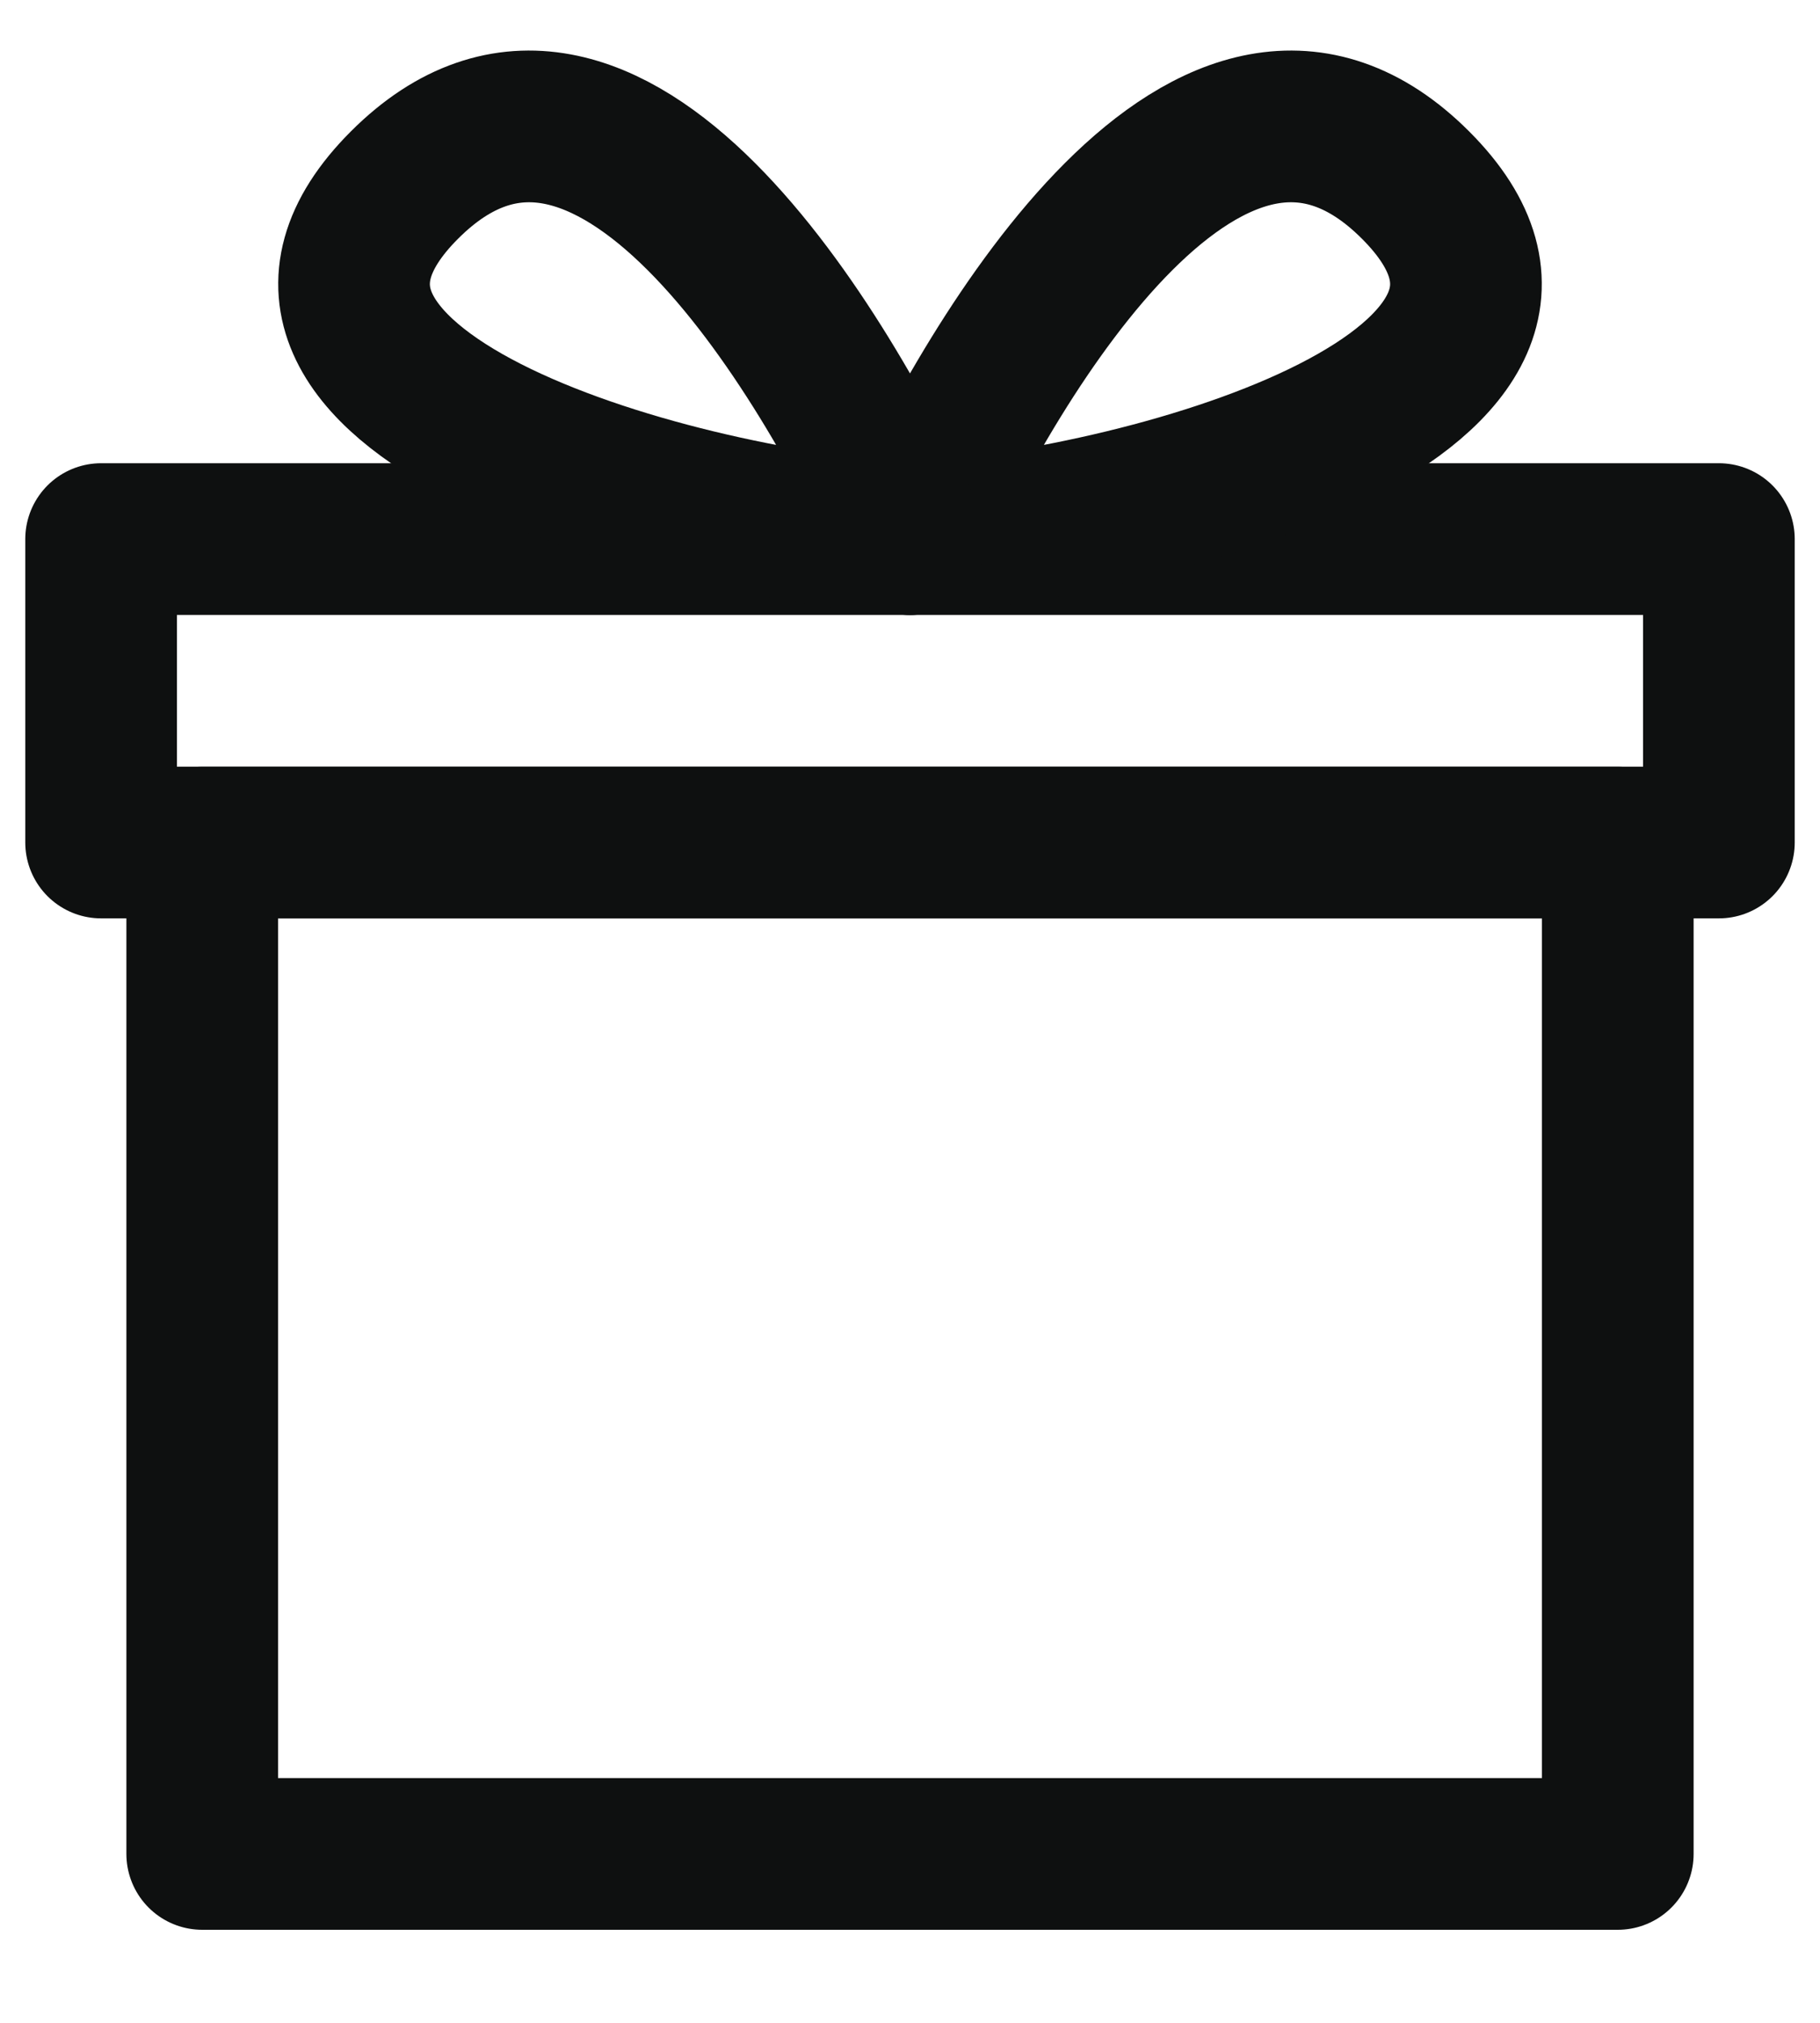
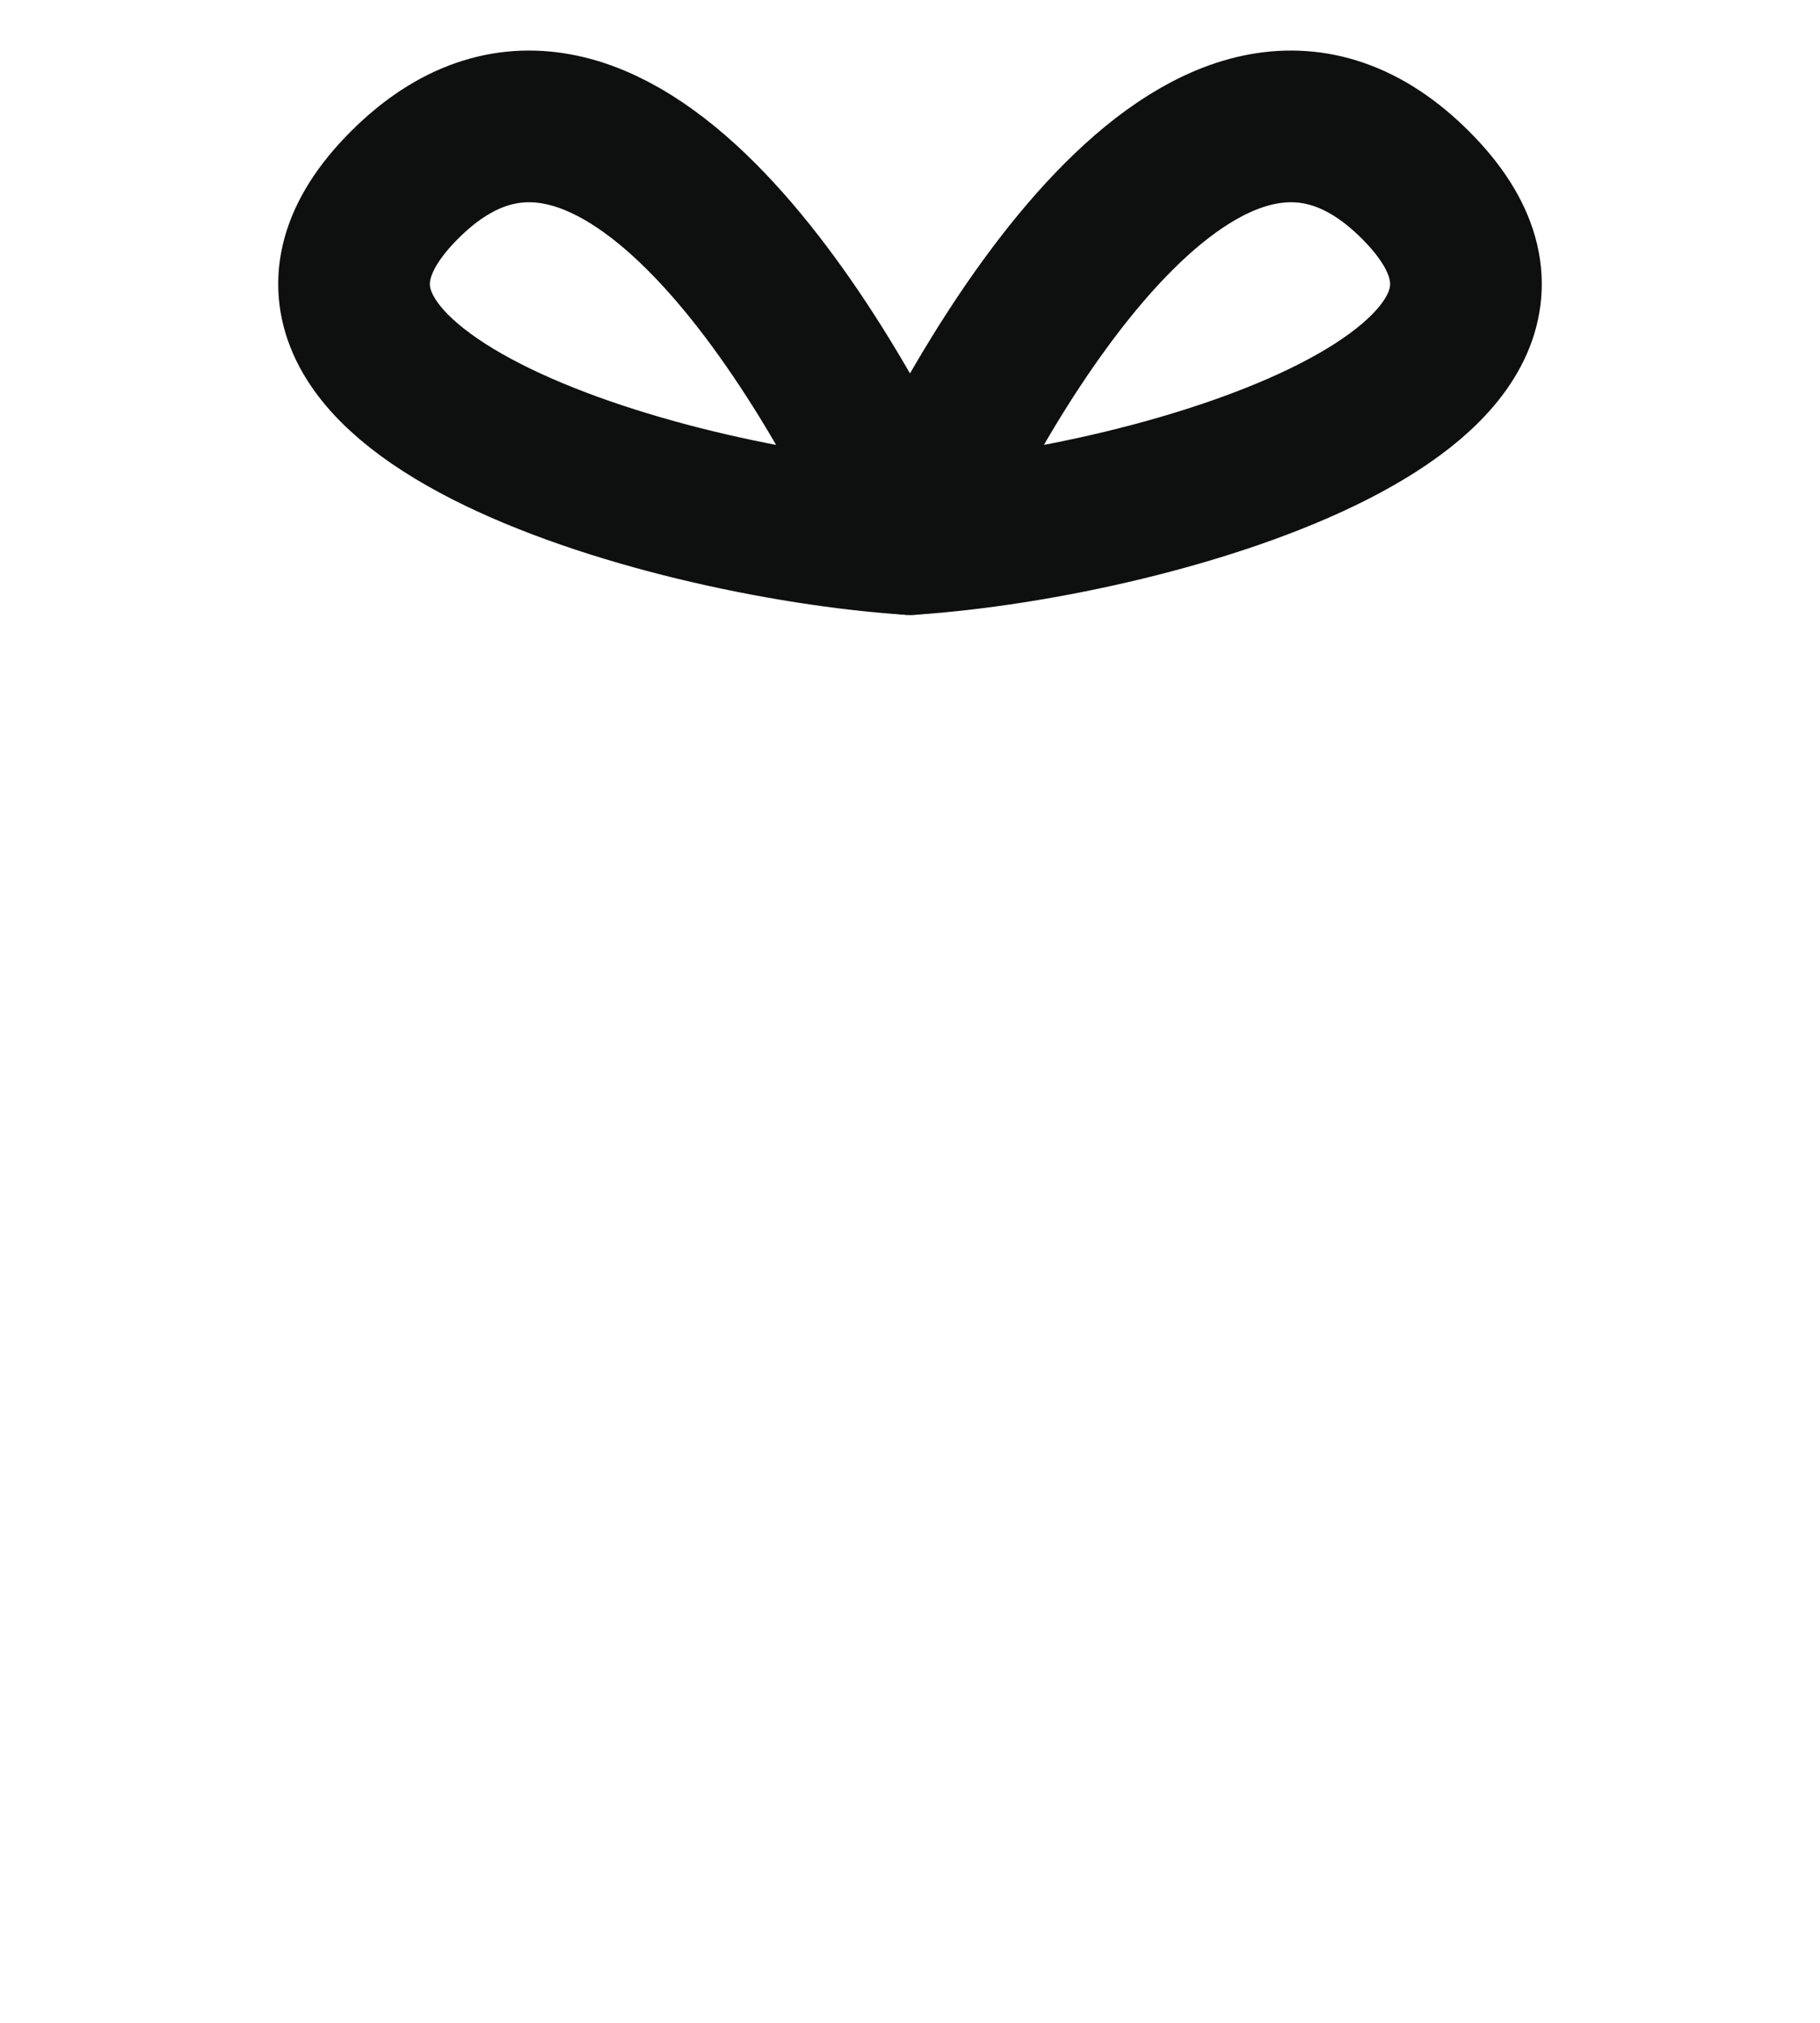
<svg xmlns="http://www.w3.org/2000/svg" width="18" height="20" viewBox="0 0 18 20" fill="none">
-   <path d="M16 18.33H2V8.33H16V18.33Z" stroke="#0E1010" stroke-width="1.5" stroke-linecap="round" stroke-linejoin="round" />
-   <path d="M2 8.33H16H17V5.33H1V8.33H2Z" stroke="#0E1010" stroke-width="1.5" stroke-linecap="round" stroke-linejoin="round" />
  <path d="M9 5.33C9.833 3.497 12 -0.17 14 1.83C16 3.83 11.5 5.164 9 5.33Z" stroke="#0E1010" stroke-width="1.5" stroke-linecap="round" stroke-linejoin="round" />
  <path d="M9 5.33C8.167 3.497 6 -0.17 4 1.83C2 3.83 6.5 5.164 9 5.33Z" stroke="#0E1010" stroke-width="1.5" stroke-linecap="round" stroke-linejoin="round" />
</svg>